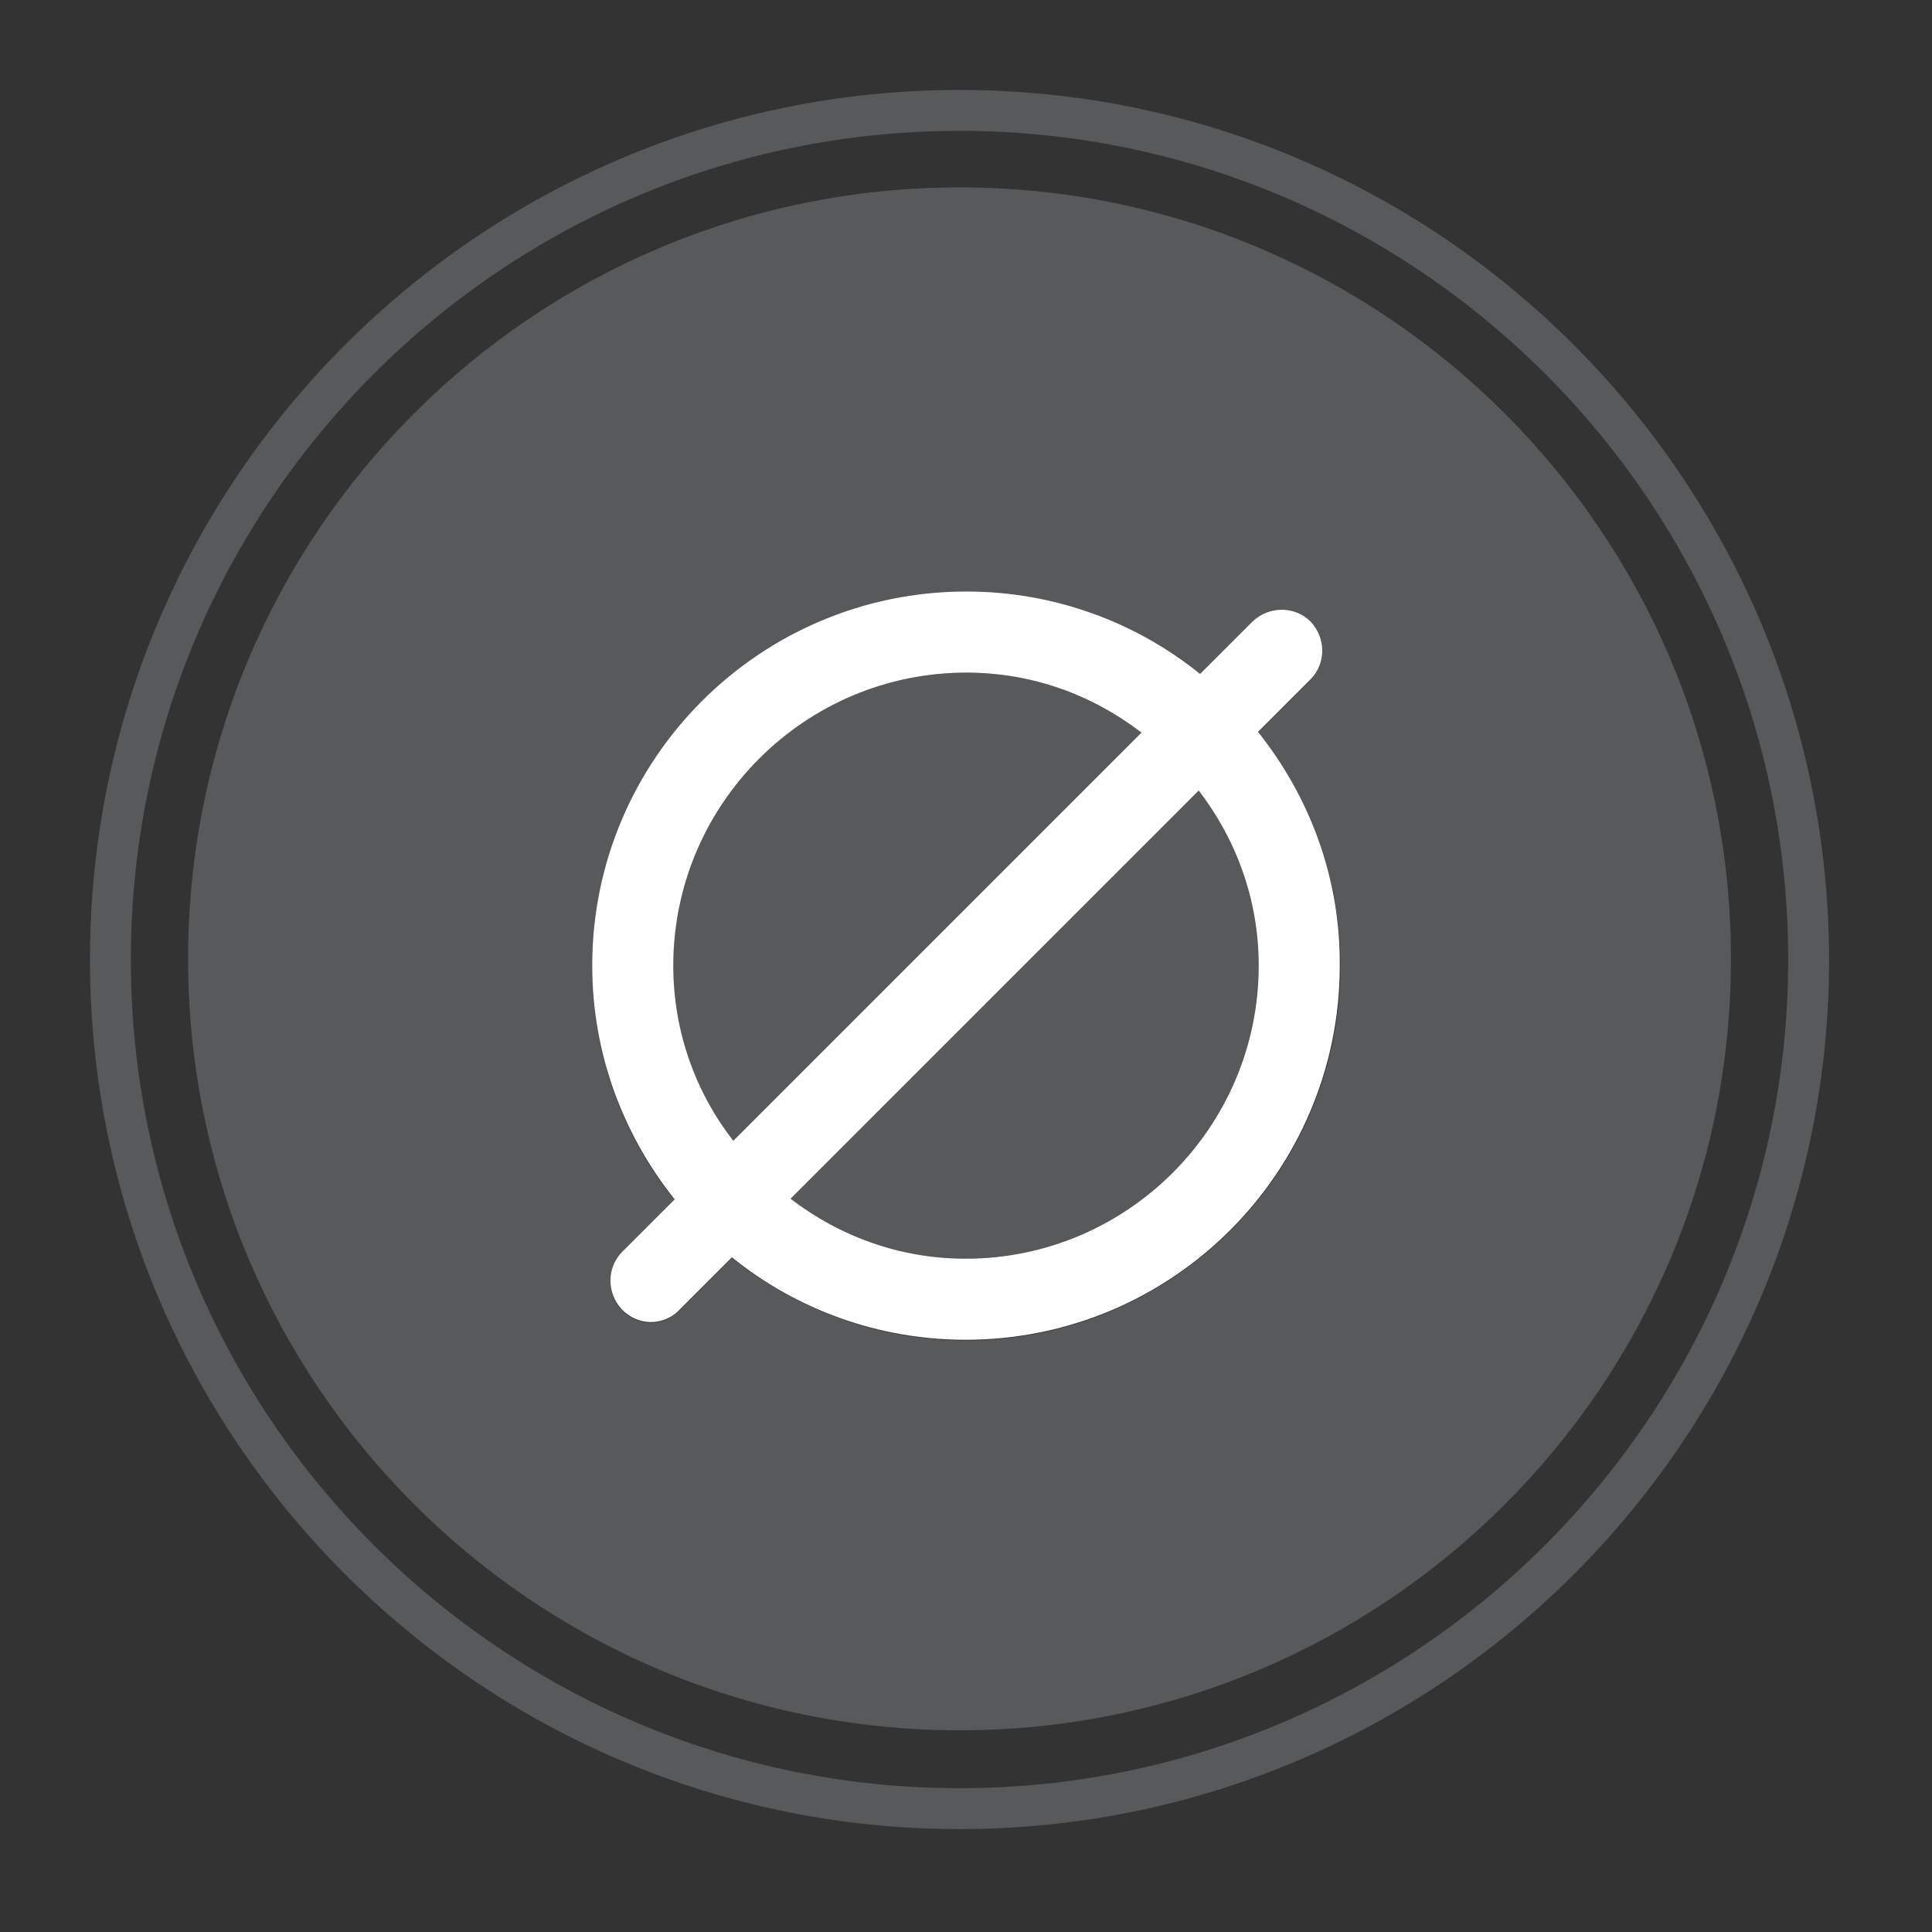
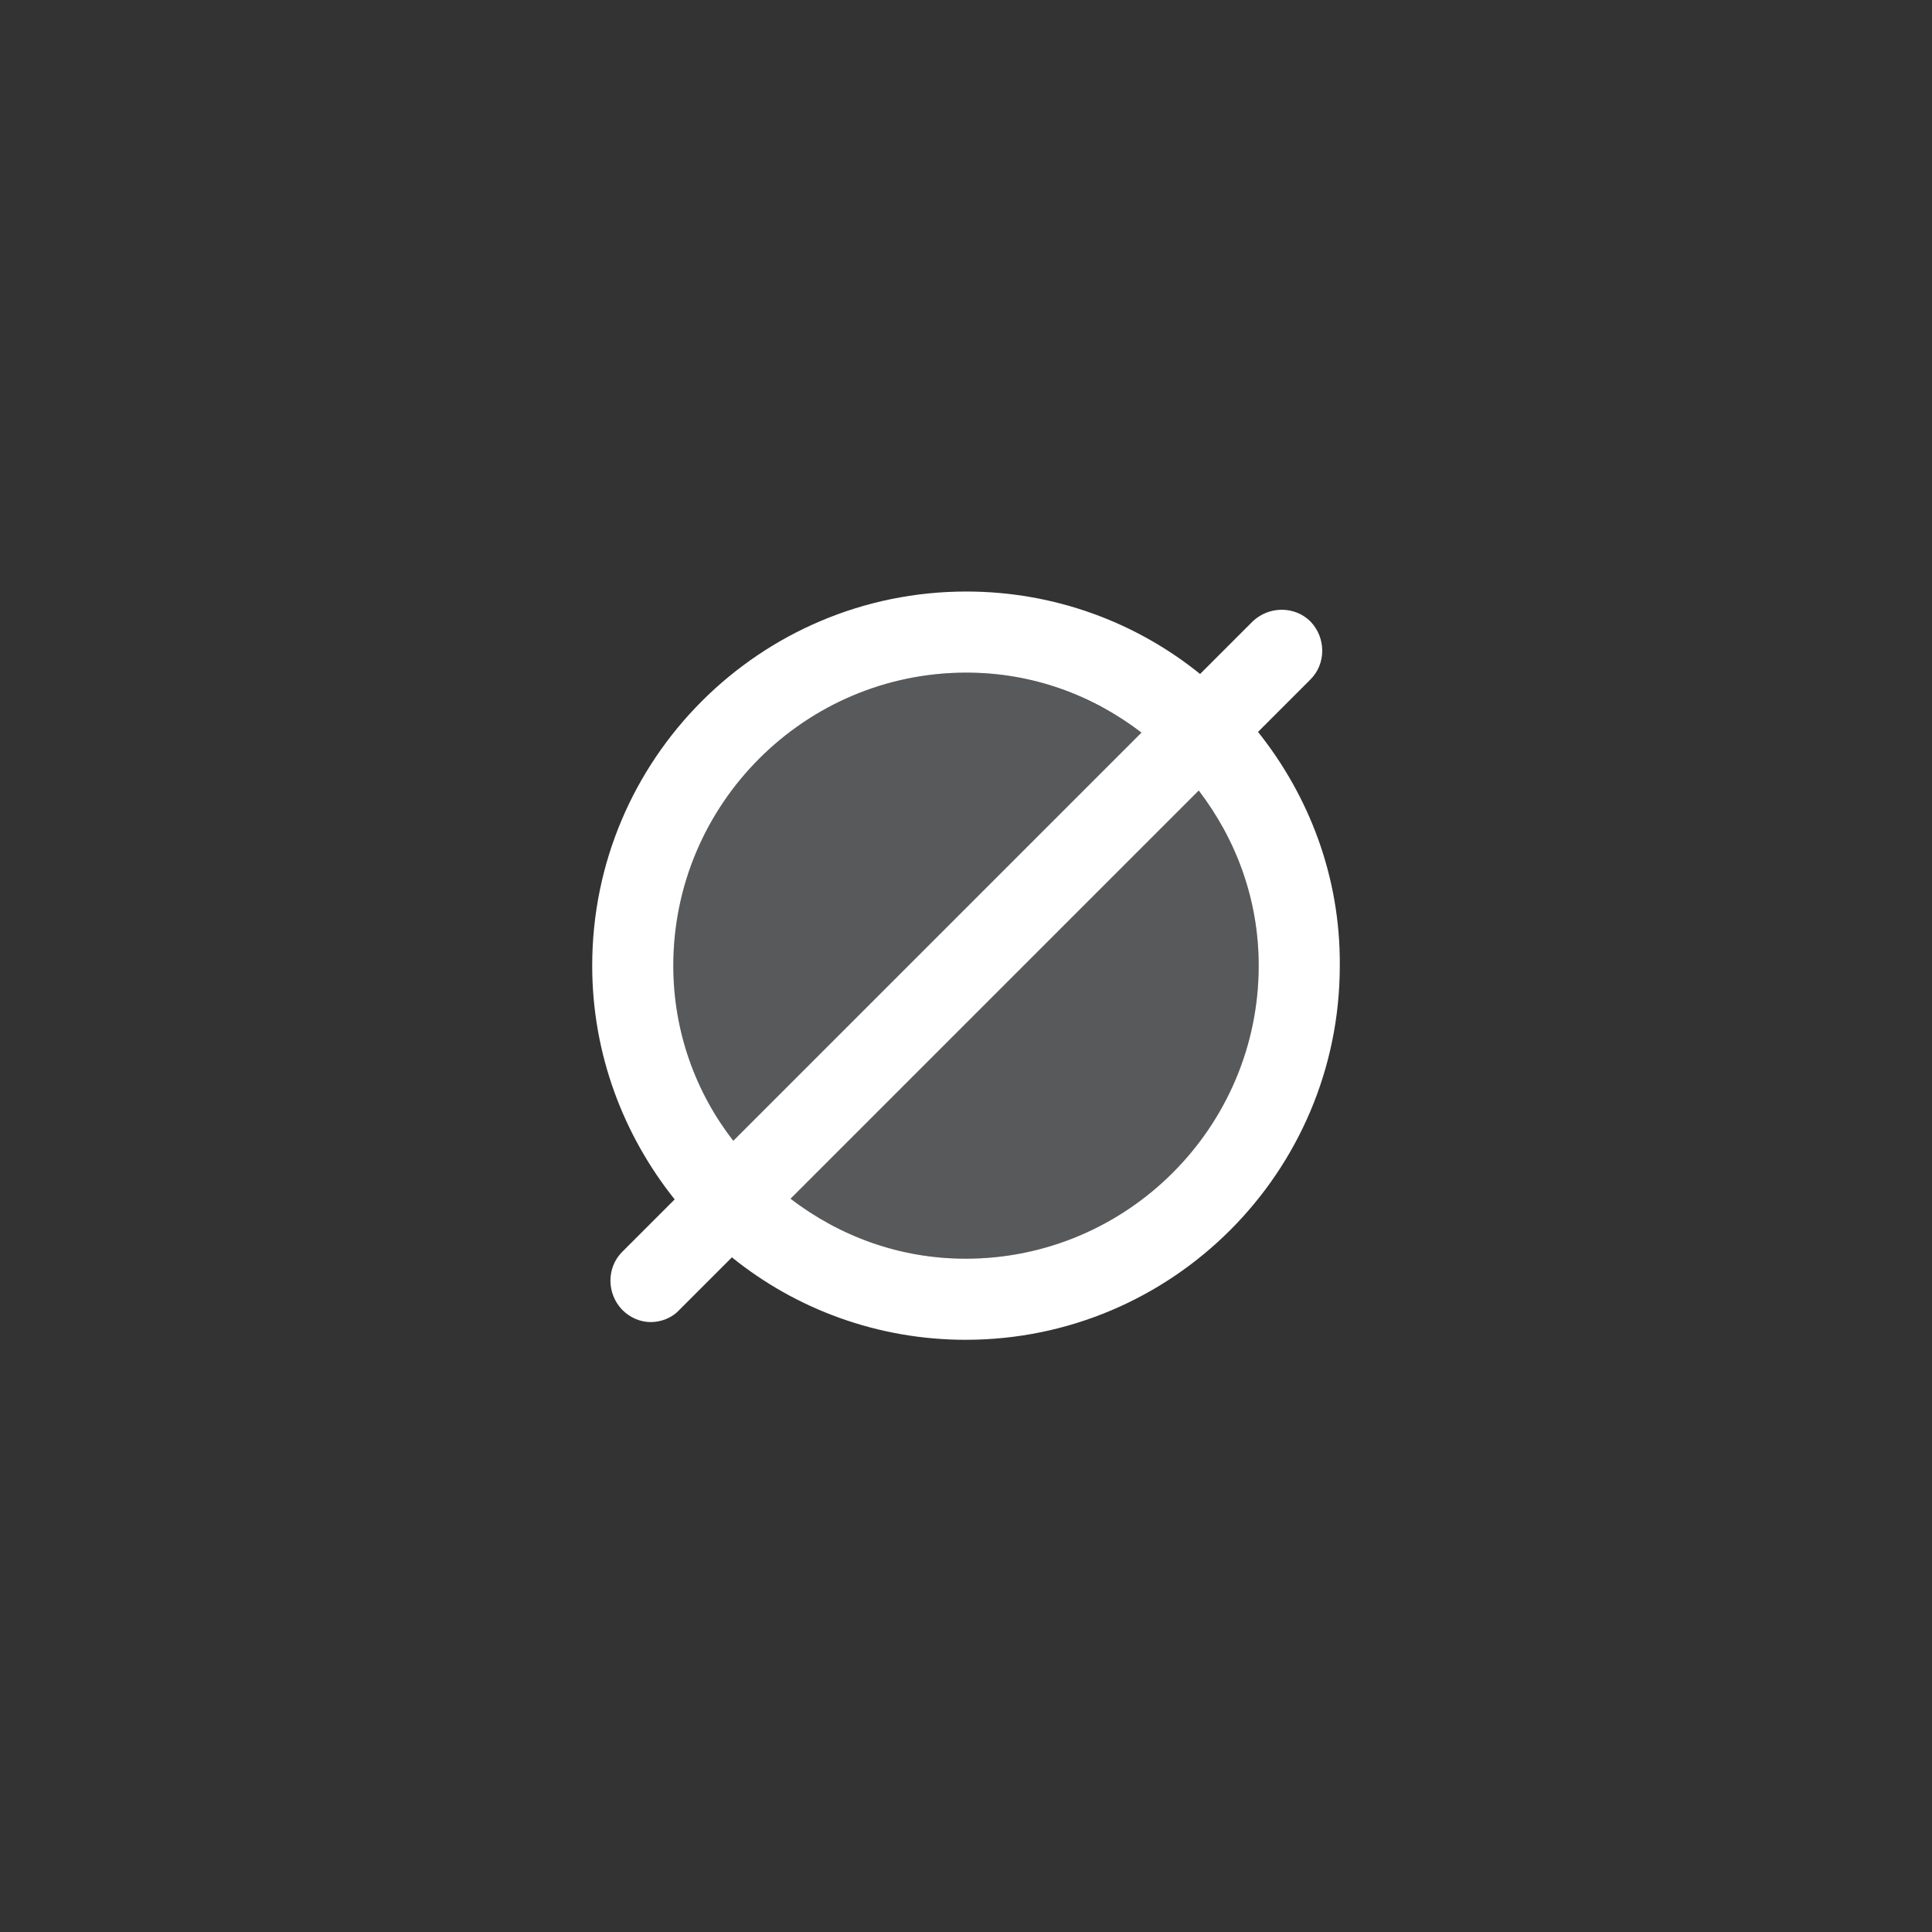
<svg xmlns="http://www.w3.org/2000/svg" version="1.0" id="swg" x="0px" y="0px" viewBox="0 0 283.5 283.5" style="enable-background:new 0 0 283.5 283.5;" xml:space="preserve">
  <rect x="0" y="0" width="283.5" height="283.5" fill="#333333" stroke="none" />
  <style type="text/css">
	.st0{fill:#58595B;}
	.st1{fill:#FFFFFF;}
</style>
  <path class="st0" d="M167.5,107.5c-7.2-5.4-16-8.8-25.7-8.8c-23.7,0-43,19.3-43,43c0,9.7,3.3,18.5,8.8,25.7L167.5,107.5z" />
  <path class="st0" d="M141.7,184.7c23.7,0,43-19.3,43-43c0-9.7-3.3-18.5-8.8-25.7L116,175.9C123.2,181.4,132,184.7,141.7,184.7z" />
-   <path class="st0" d="M140.8,13.2c-70.3,0-127.6,57.2-127.6,127.6c0,70.3,57.2,127.6,127.6,127.6c70.3,0,127.6-57.2,127.6-127.6  C268.3,70.4,211.1,13.2,140.8,13.2z M140.8,262.4c-67,0-121.6-54.5-121.6-121.6c0-67,54.5-121.6,121.6-121.6  c67,0,121.6,54.5,121.6,121.6C262.4,207.8,207.8,262.4,140.8,262.4z" />
-   <path class="st0" d="M140.8,27.5c-62.5,0-113.2,50.7-113.2,113.2c0,62.5,50.7,113.2,113.2,113.2c62.5,0,113.2-50.7,113.2-113.2  C254,78.3,203.3,27.5,140.8,27.5z M141.7,196.7c-13,0-24.9-4.6-34.3-12.1l-7.7,7.7c-1.2,1.2-2.7,1.8-4.2,1.8c-1.5,0-3.1-0.6-4.2-1.8  c-2.3-2.3-2.3-6.1,0-8.5l7.7-7.7c-7.6-9.4-12.1-21.4-12.1-34.3c0-30.3,24.6-54.9,54.9-54.9c13,0,24.9,4.6,34.3,12.1l7.7-7.7  c2.3-2.3,6.1-2.3,8.5,0c2.3,2.3,2.3,6.1,0,8.5l-7.7,7.7c7.6,9.4,12.1,21.4,12.1,34.3C196.7,172,172,196.7,141.7,196.7z" />
  <path class="st1" d="M184.6,107.4l7.7-7.7c2.3-2.3,2.3-6.1,0-8.5c-2.3-2.3-6.1-2.3-8.5,0l-7.7,7.7c-9.4-7.6-21.4-12.1-34.3-12.1  c-30.3,0-54.9,24.6-54.9,54.9c0,13,4.6,24.9,12.1,34.3l-7.7,7.7c-2.3,2.3-2.3,6.1,0,8.5c1.2,1.2,2.7,1.8,4.2,1.8  c1.5,0,3.1-0.6,4.2-1.8l7.7-7.7c9.4,7.6,21.4,12.1,34.3,12.1c30.3,0,54.9-24.6,54.9-54.9C196.7,128.7,192.1,116.8,184.6,107.4z   M184.7,141.7c0,23.7-19.3,43-43,43c-9.7,0-18.5-3.3-25.7-8.8l59.9-59.9C181.4,123.2,184.7,132,184.7,141.7z M98.8,141.7  c0-23.7,19.3-43,43-43c9.7,0,18.5,3.3,25.7,8.8l-59.9,59.9C102.1,160.3,98.8,151.4,98.8,141.7z" />
</svg>